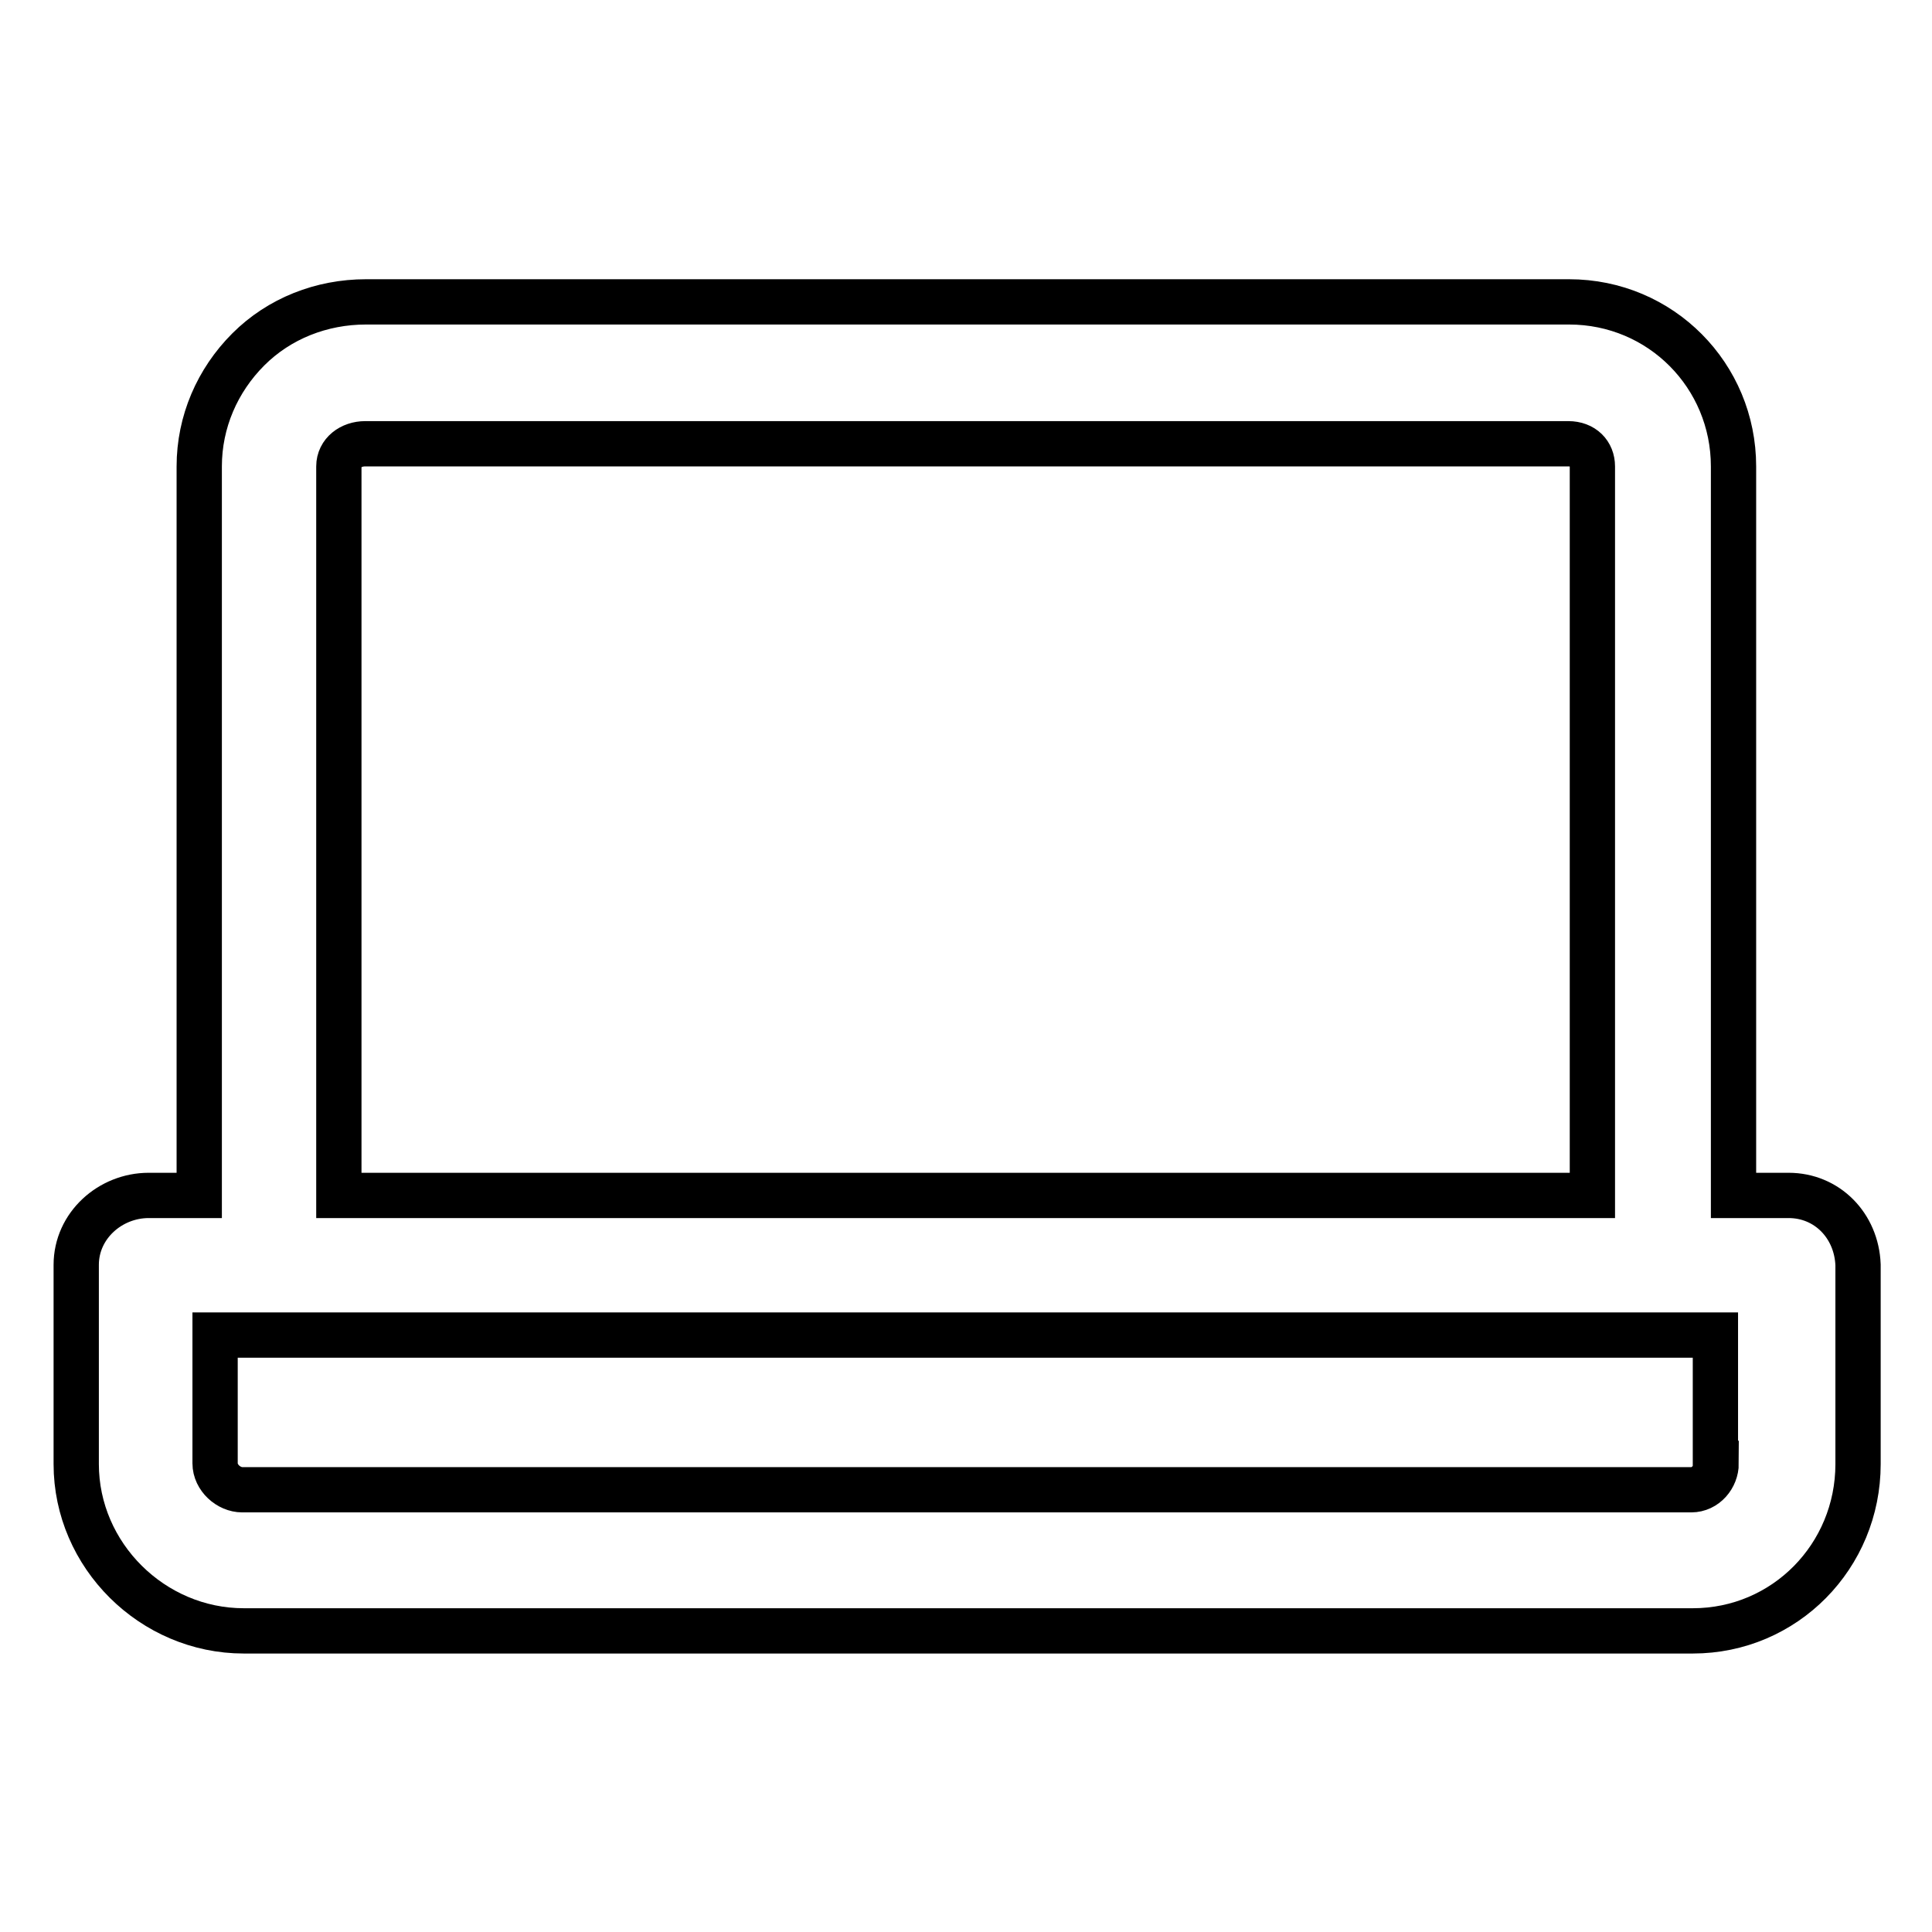
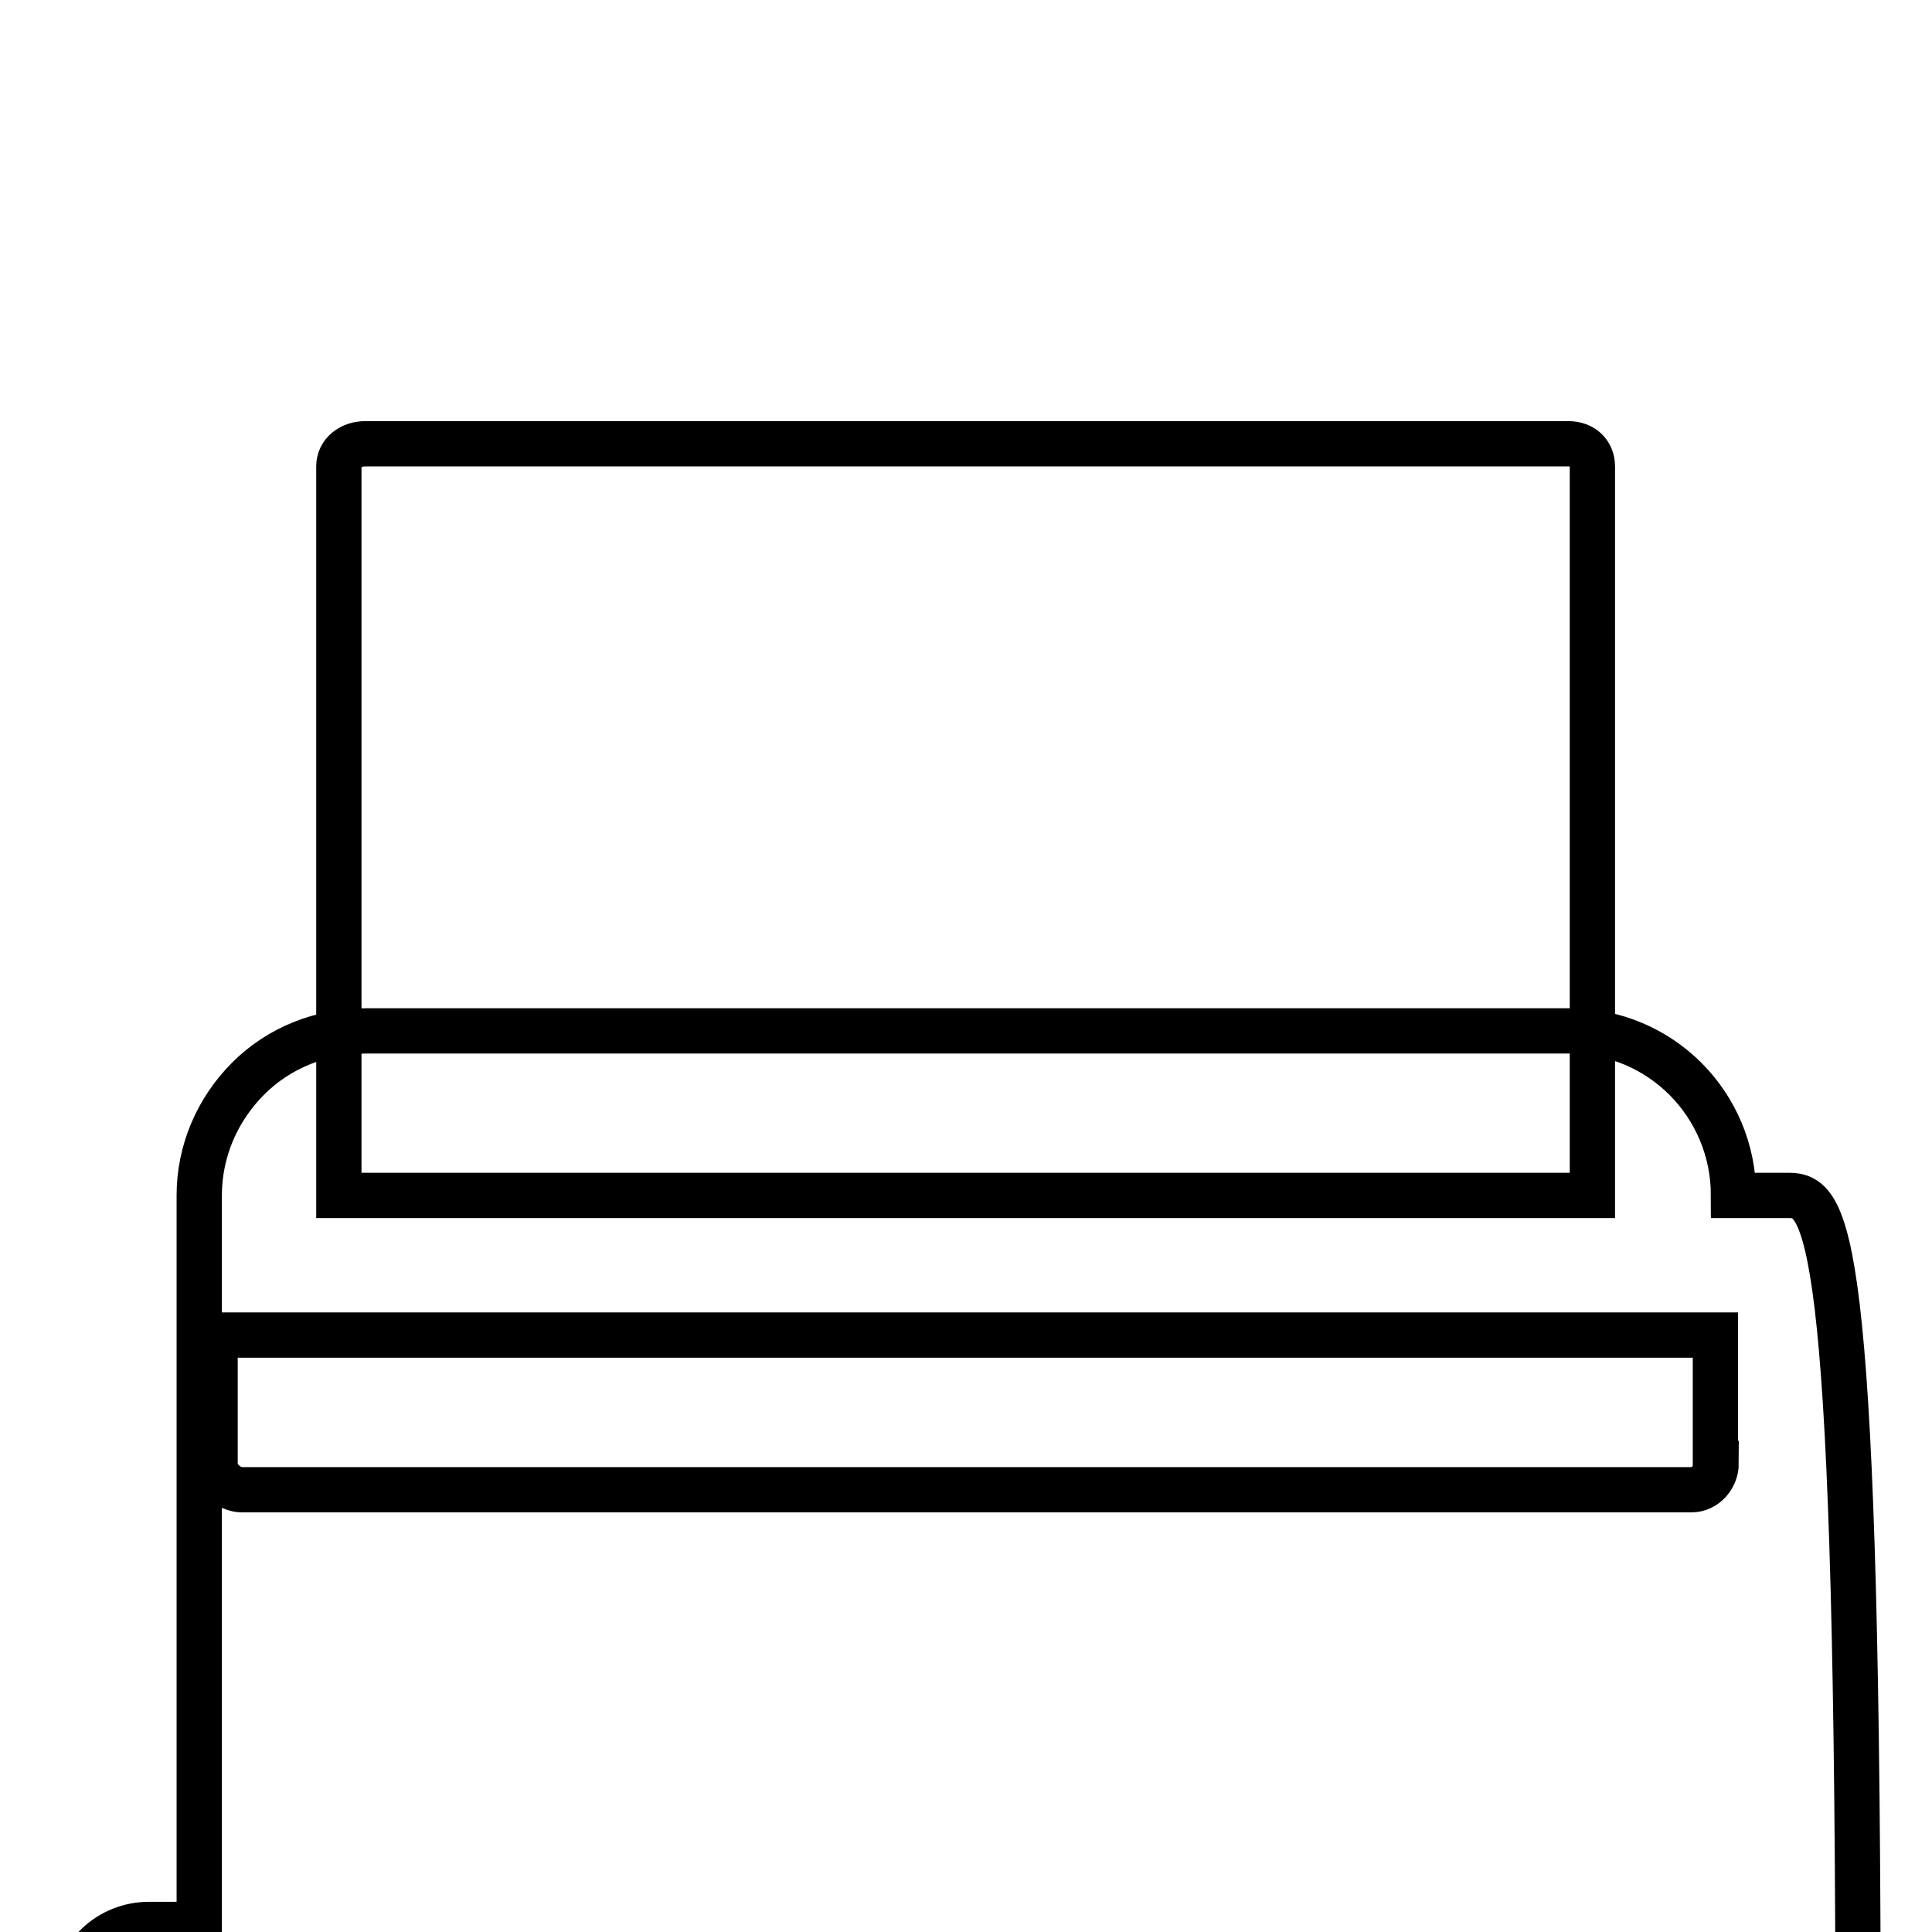
<svg xmlns="http://www.w3.org/2000/svg" version="1.1" x="0px" y="0px" viewBox="0 0 256 256" enable-background="new 0 0 256 256" xml:space="preserve">
  <g>
-     <path stroke-width="6" fill-opacity="0" stroke="#000000" d="M237,158.4h-7.3V61.8c0-12-9.6-21.8-21.8-21.8H48.5c-5.9,0-11.5,2.2-15.6,6.3c-4.1,4.1-6.5,9.6-6.5,15.5 v96.6h-6.7c-5.1,0-9.6,4-9.6,9.2v26.4c0,12.1,10.1,22.1,22.2,22.1h192c12.2,0,21.9-9.9,21.9-22.1v-26.4 C246,162.4,242.1,158.4,237,158.4z M44.9,61.8c0-1.8,1.6-3,3.5-3h159.4c2,0,3.2,1.3,3.2,3v96.6H44.9V61.8z M227.4,193.9 c0,1.8-1.4,3.5-3.3,3.5h-192c-1.8,0-3.6-1.6-3.6-3.5v-17h198.8V193.9L227.4,193.9z" />
+     <path stroke-width="6" fill-opacity="0" stroke="#000000" d="M237,158.4h-7.3c0-12-9.6-21.8-21.8-21.8H48.5c-5.9,0-11.5,2.2-15.6,6.3c-4.1,4.1-6.5,9.6-6.5,15.5 v96.6h-6.7c-5.1,0-9.6,4-9.6,9.2v26.4c0,12.1,10.1,22.1,22.2,22.1h192c12.2,0,21.9-9.9,21.9-22.1v-26.4 C246,162.4,242.1,158.4,237,158.4z M44.9,61.8c0-1.8,1.6-3,3.5-3h159.4c2,0,3.2,1.3,3.2,3v96.6H44.9V61.8z M227.4,193.9 c0,1.8-1.4,3.5-3.3,3.5h-192c-1.8,0-3.6-1.6-3.6-3.5v-17h198.8V193.9L227.4,193.9z" />
  </g>
</svg>